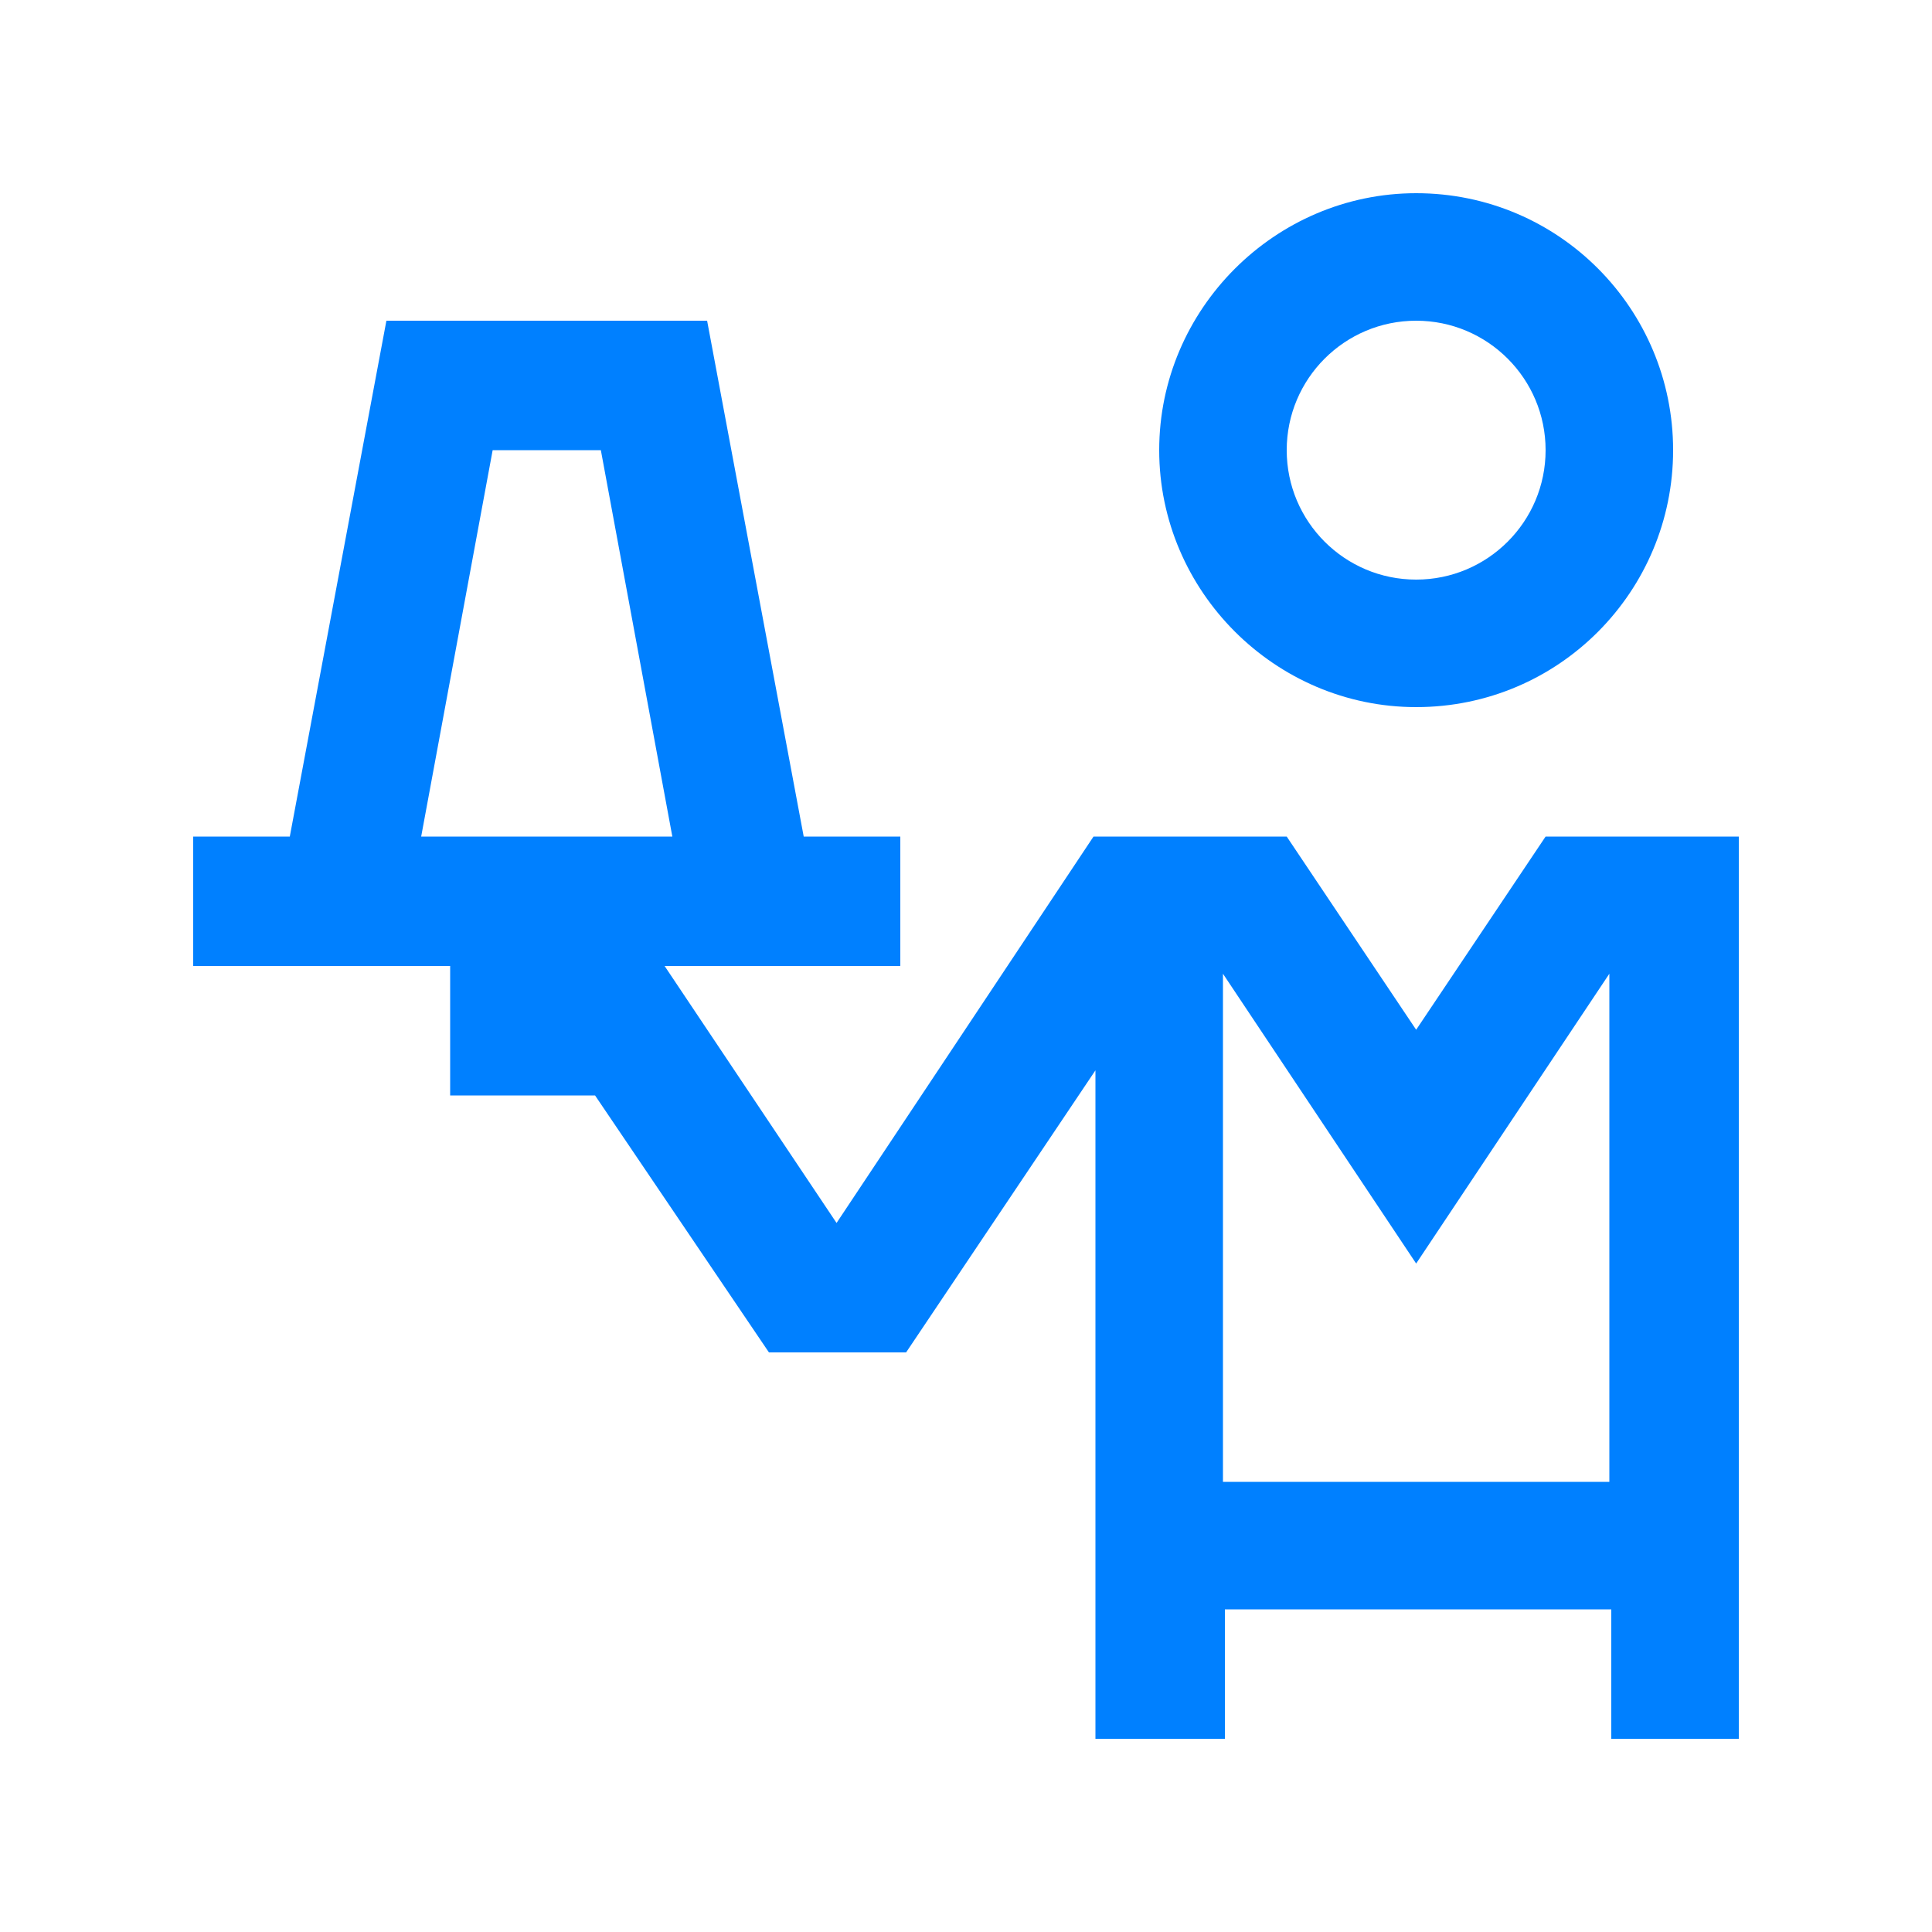
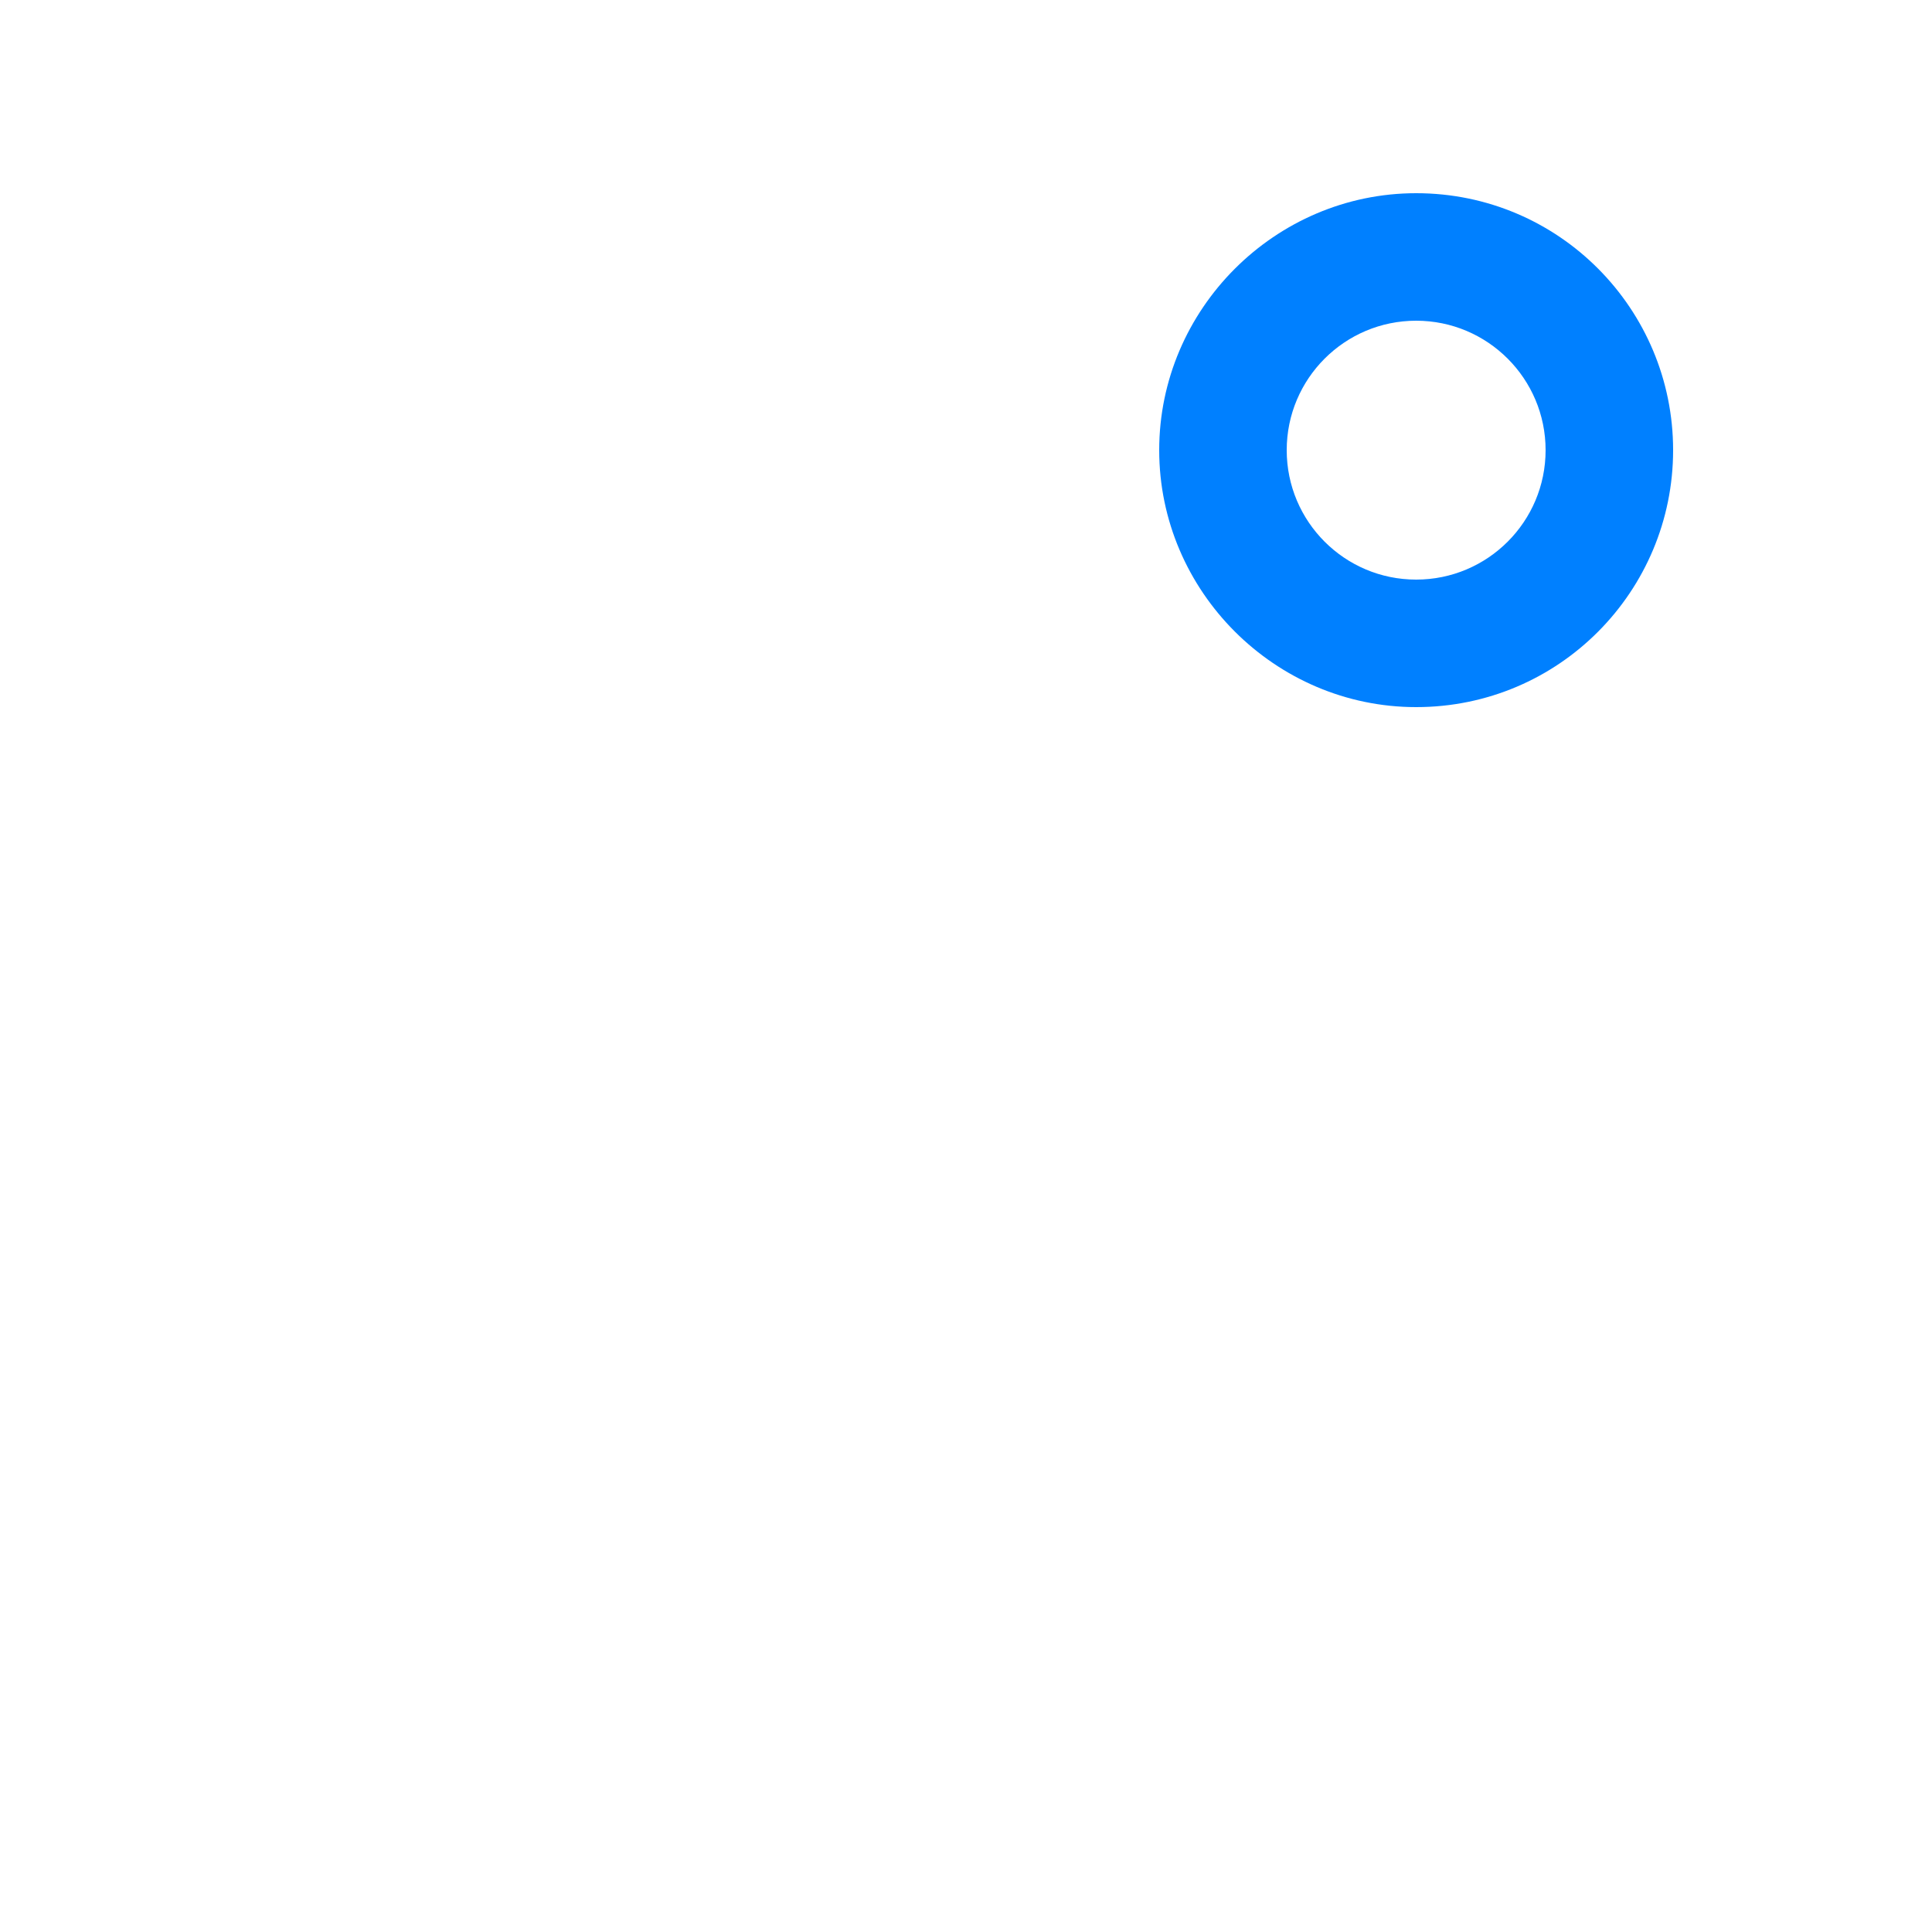
<svg xmlns="http://www.w3.org/2000/svg" version="1.1" id="Layer_1" x="0px" y="0px" viewBox="0 0 100 100" style="enable-background:new 0 0 100 100;" xml:space="preserve">
  <style type="text/css">
	.st0{fill:#0080FF;}
</style>
  <path class="st0" d="M73.3,10C66,10,60,16,60,23.3s6,13.3,13.3,13.3c7.4,0,13.3-6,13.3-13.3S80.7,10,73.3,10z M73.3,30  c-3.7,0-6.7-3-6.7-6.7s3-6.7,6.7-6.7c3.7,0,6.7,3,6.7,6.7S77,30,73.3,30z" />
-   <path class="st0" d="M80,43.3l-6.7,10l-6.7-10h-10l-13.3,20L34.4,50h12.2v-6.7h-5l-5-26.7H20l-5,26.7h-5V50h13.3v6.7h7.5L39.8,70  h7.1l9.8-14.6V90h6.7v-6.7h20V90H90V43.3H80z M21.8,43.3l3.7-20h5.6l3.7,20H21.8z M63.3,76.7V50.4l10,15l10-15v26.3  C83.3,76.7,63.3,76.7,63.3,76.7z" />
</svg>